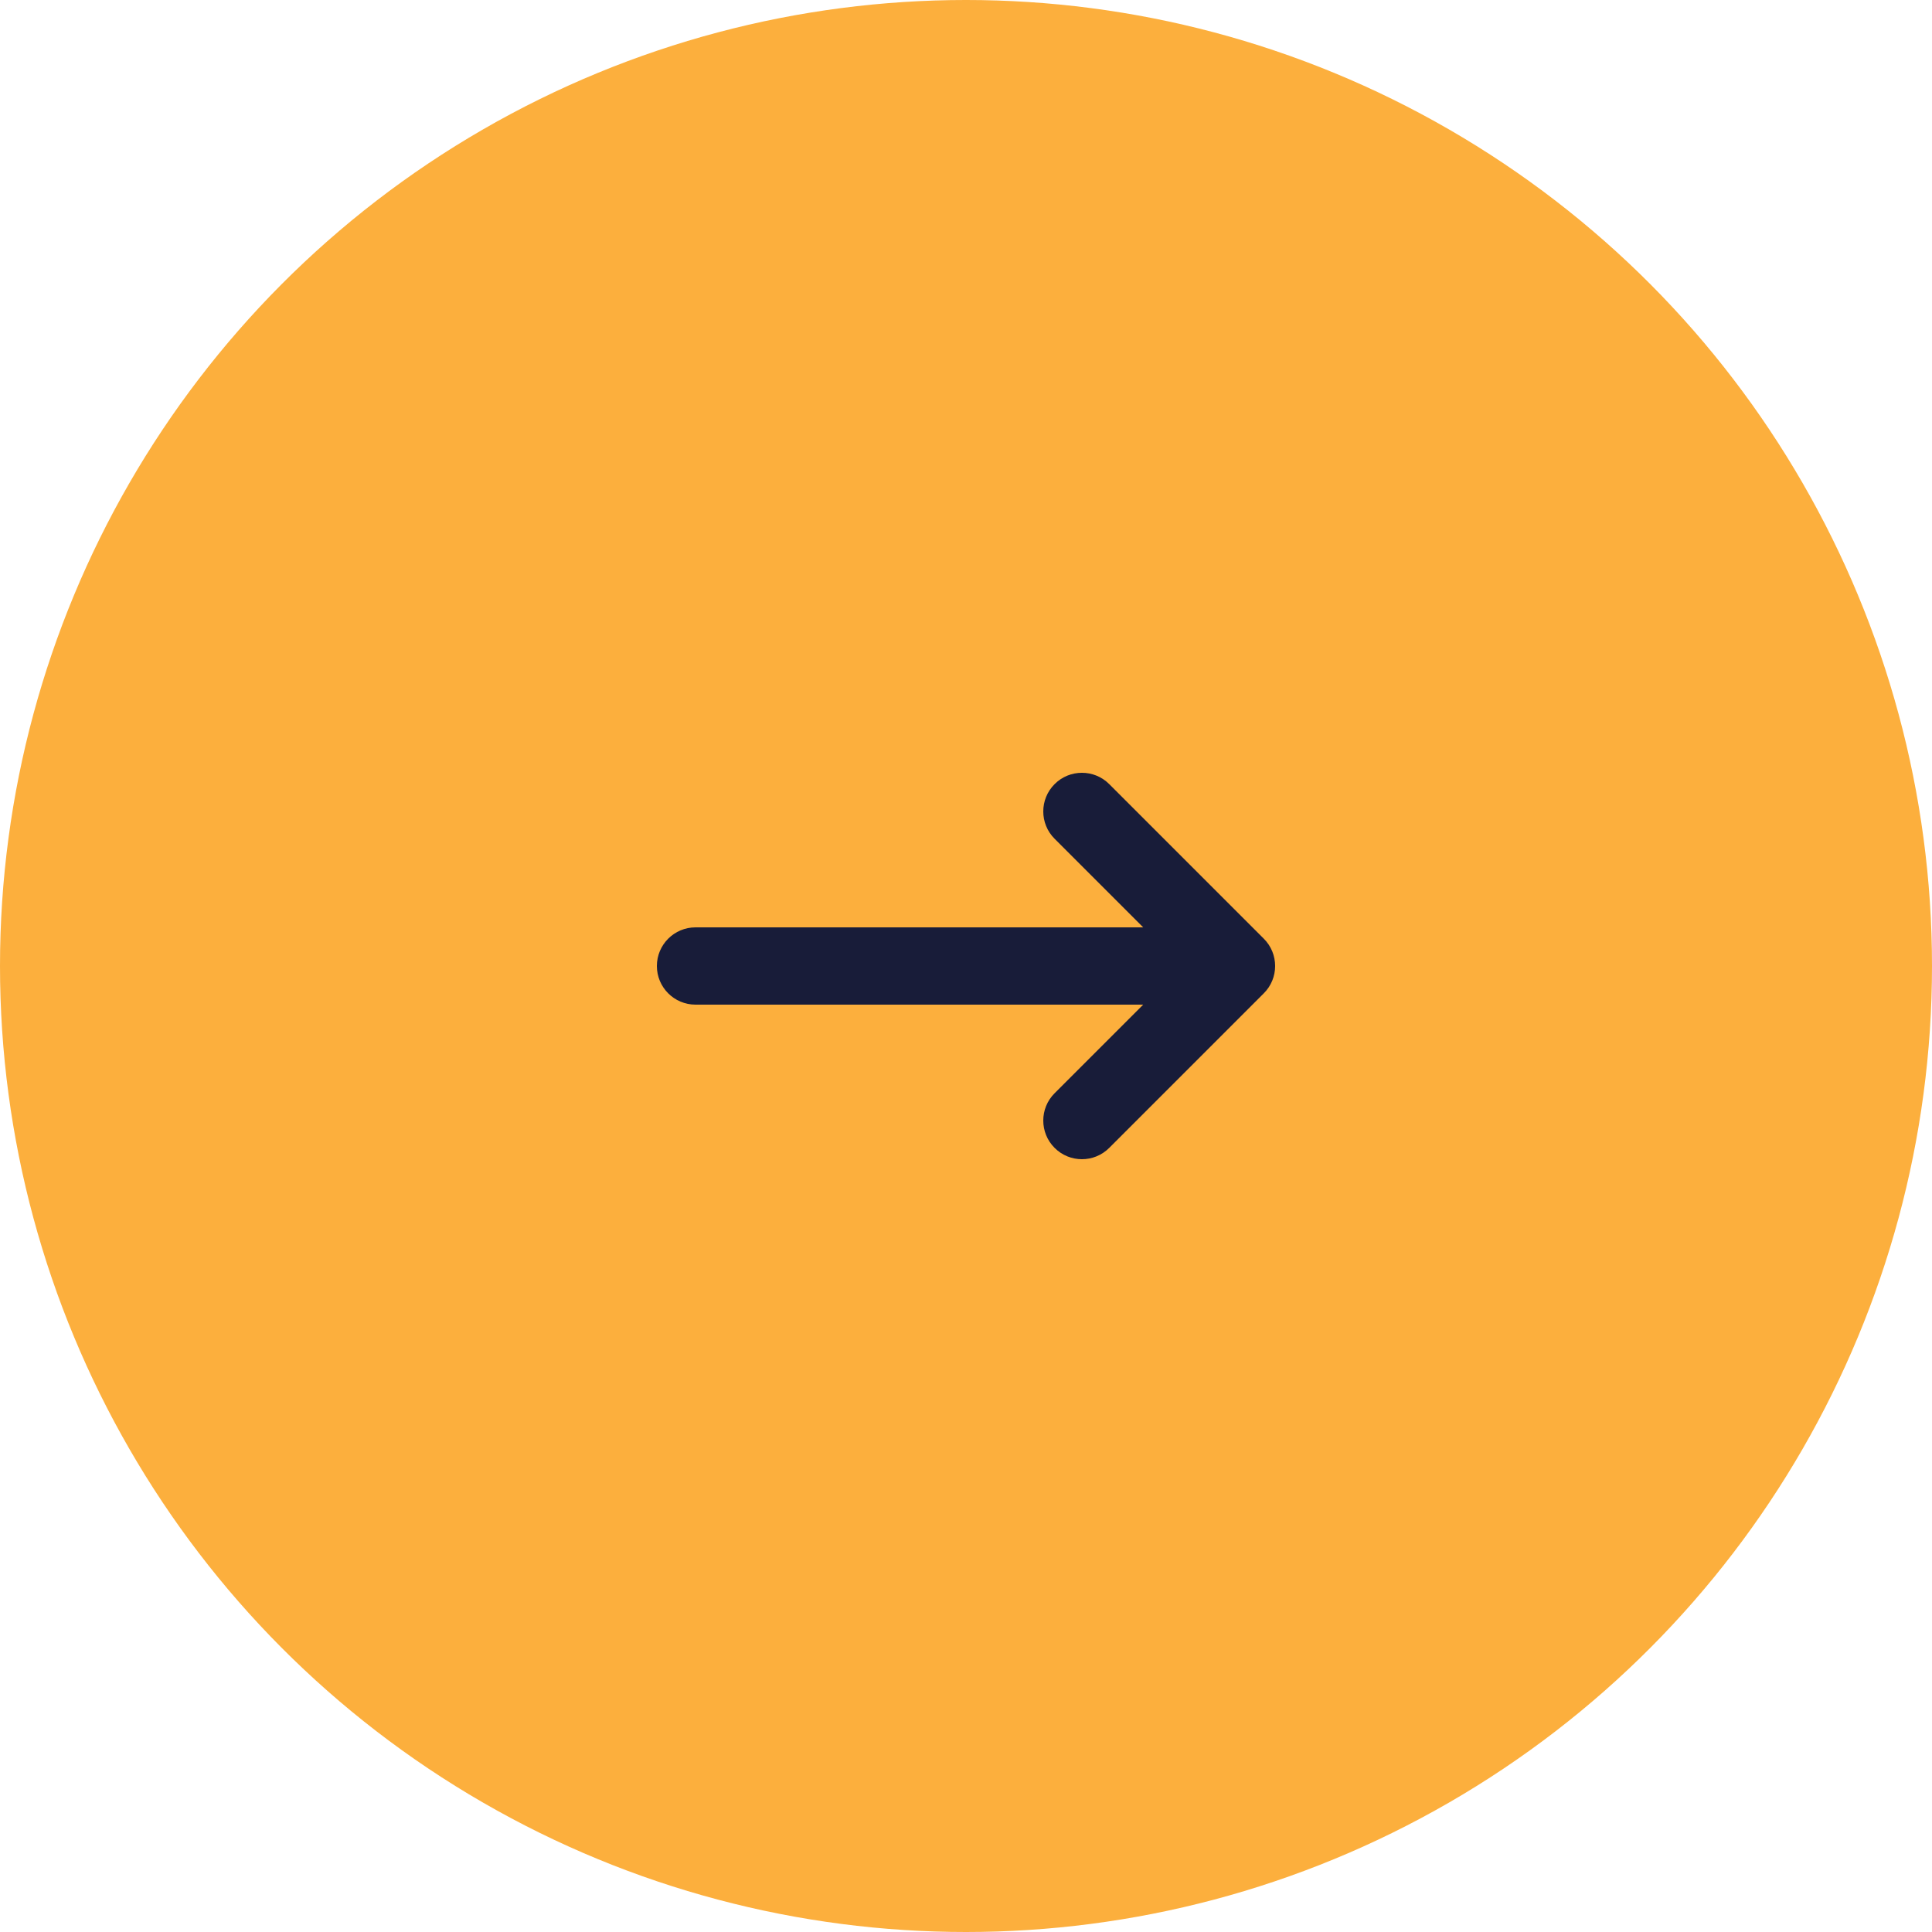
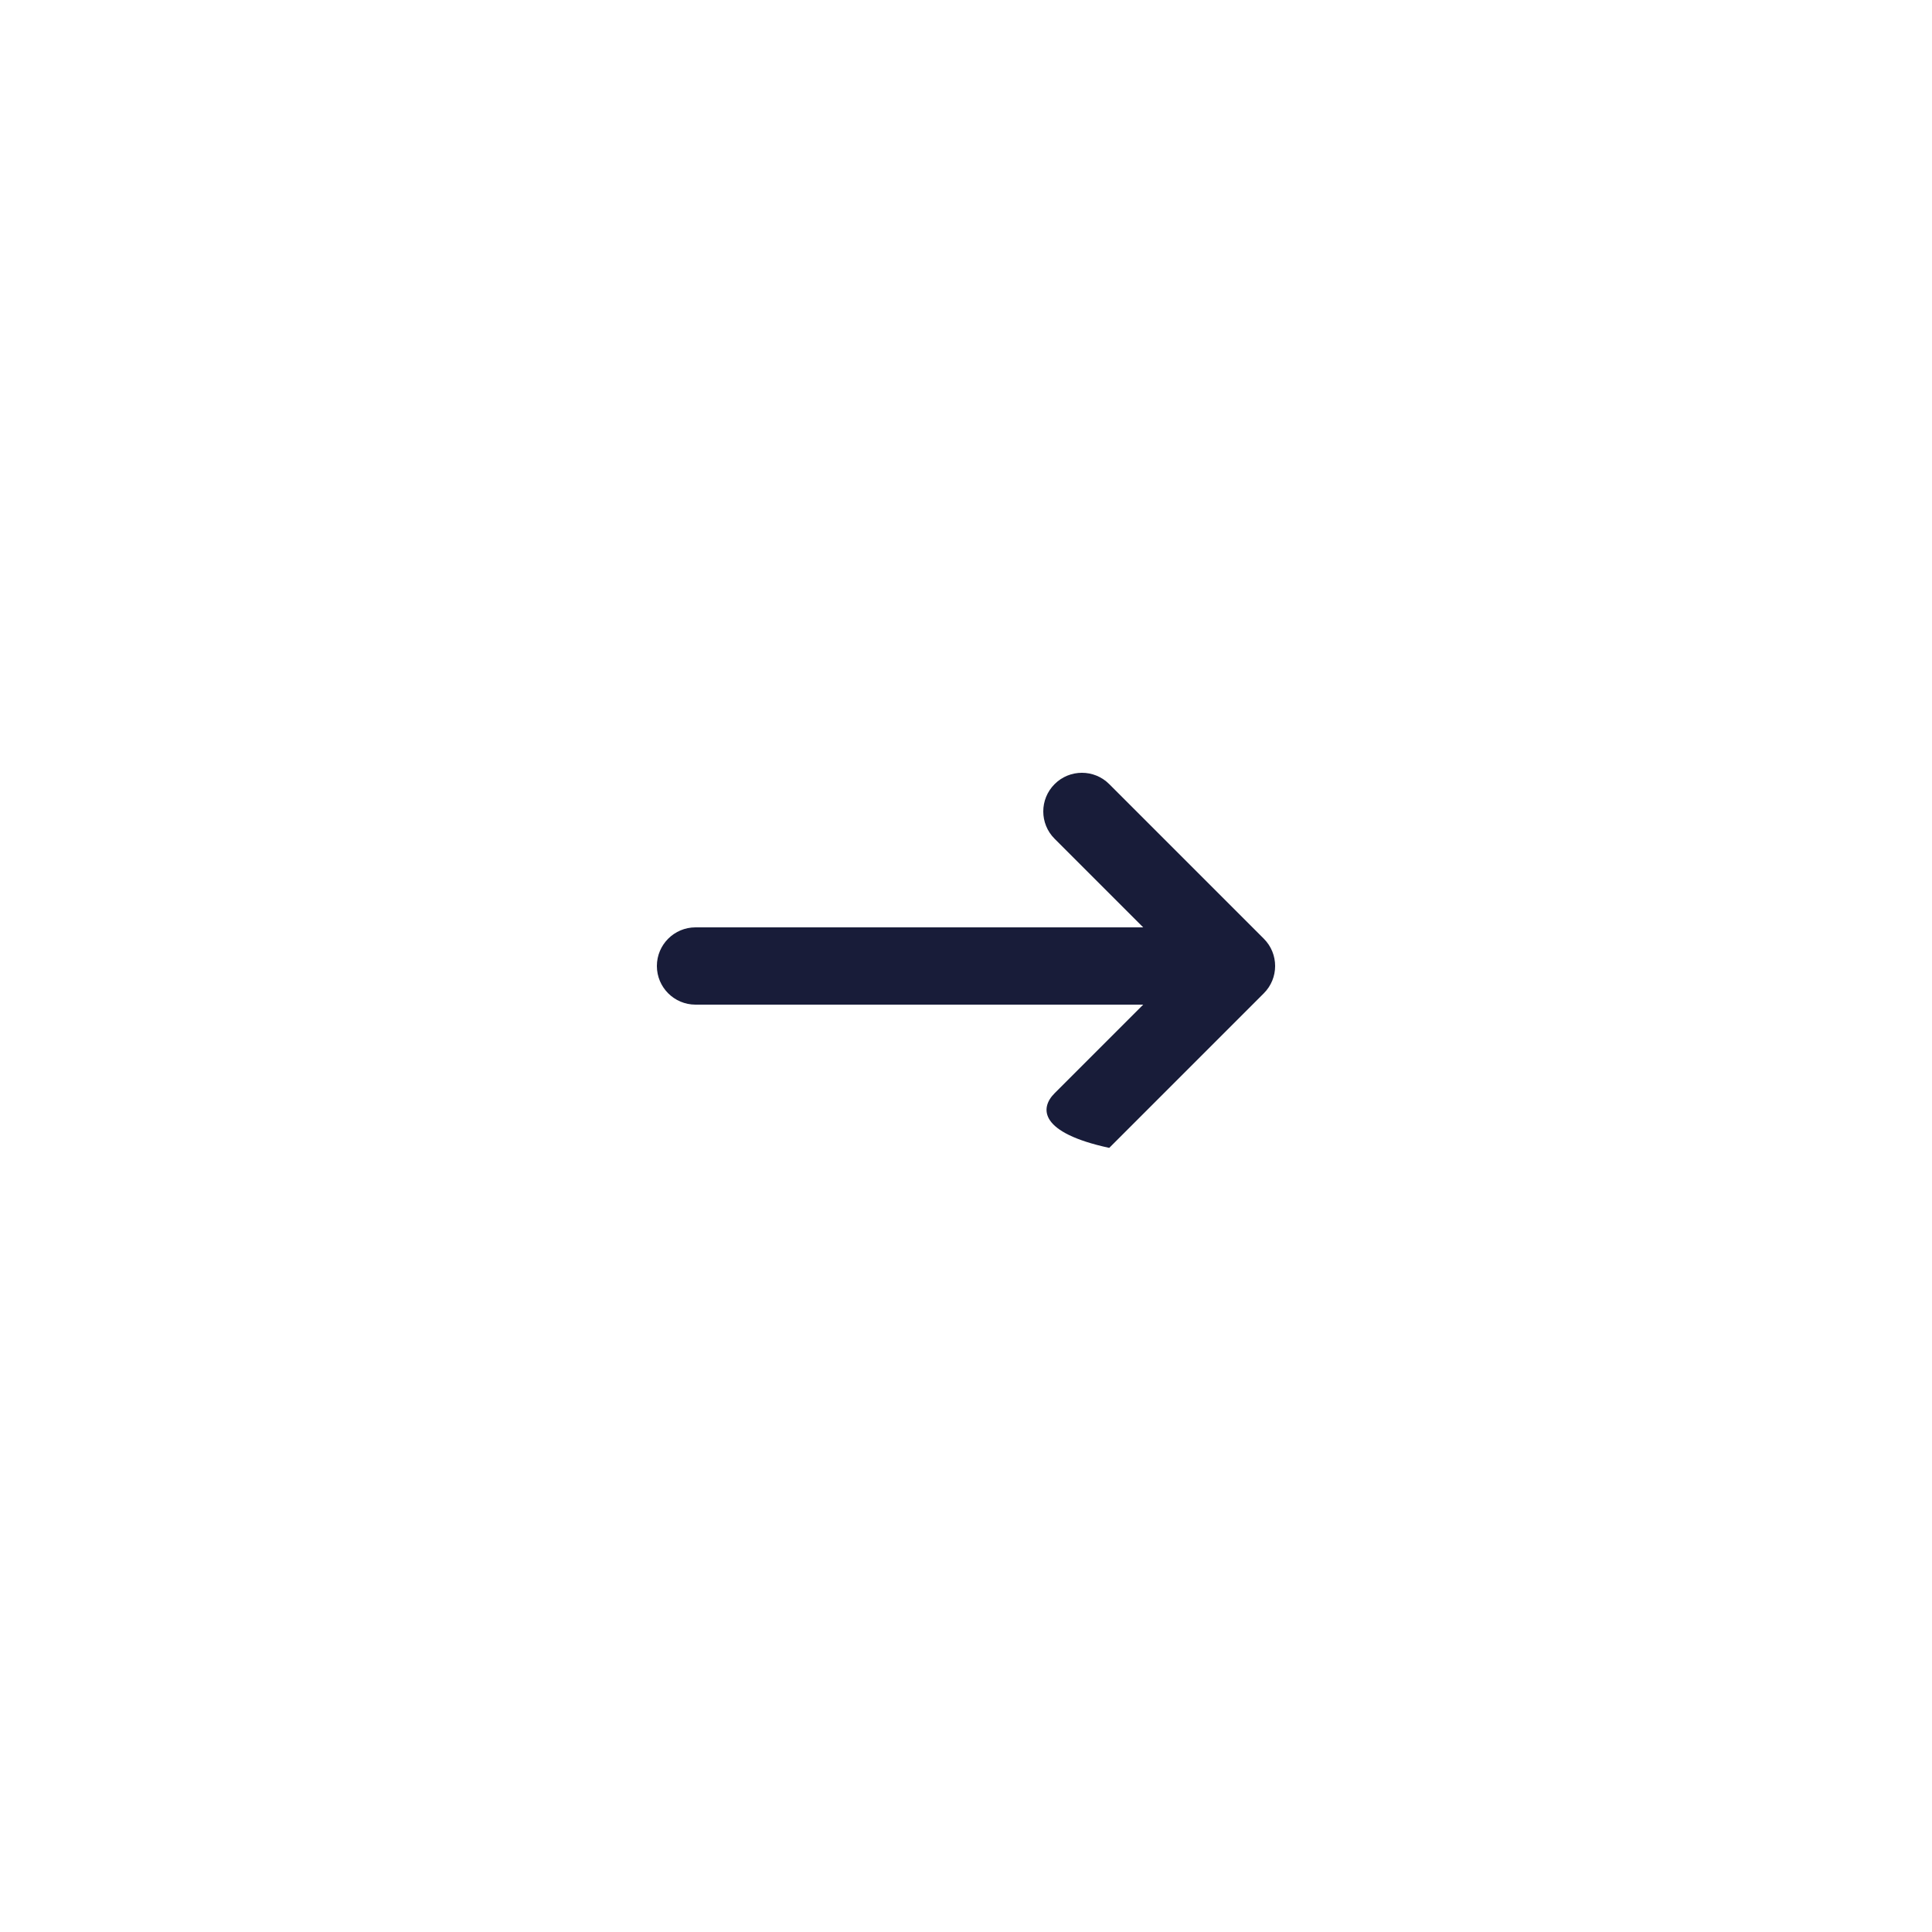
<svg xmlns="http://www.w3.org/2000/svg" width="50" height="50" viewBox="0 0 50 50" fill="none">
-   <circle cx="25" cy="25" r="25" fill="#FCAF3D" />
-   <path fill-rule="evenodd" clip-rule="evenodd" d="M27.293 20.293C27.683 19.902 28.317 19.902 28.707 20.293L32.707 24.293C33.098 24.683 33.098 25.317 32.707 25.707L28.707 29.707C28.317 30.098 27.683 30.098 27.293 29.707C26.902 29.317 26.902 28.683 27.293 28.293L29.586 26H18C17.448 26 17 25.552 17 25C17 24.448 17.448 24 18 24H29.586L27.293 21.707C26.902 21.317 26.902 20.683 27.293 20.293Z" fill="#181C39" />
+   <path fill-rule="evenodd" clip-rule="evenodd" d="M27.293 20.293C27.683 19.902 28.317 19.902 28.707 20.293L32.707 24.293C33.098 24.683 33.098 25.317 32.707 25.707L28.707 29.707C26.902 29.317 26.902 28.683 27.293 28.293L29.586 26H18C17.448 26 17 25.552 17 25C17 24.448 17.448 24 18 24H29.586L27.293 21.707C26.902 21.317 26.902 20.683 27.293 20.293Z" fill="#181C39" />
</svg>